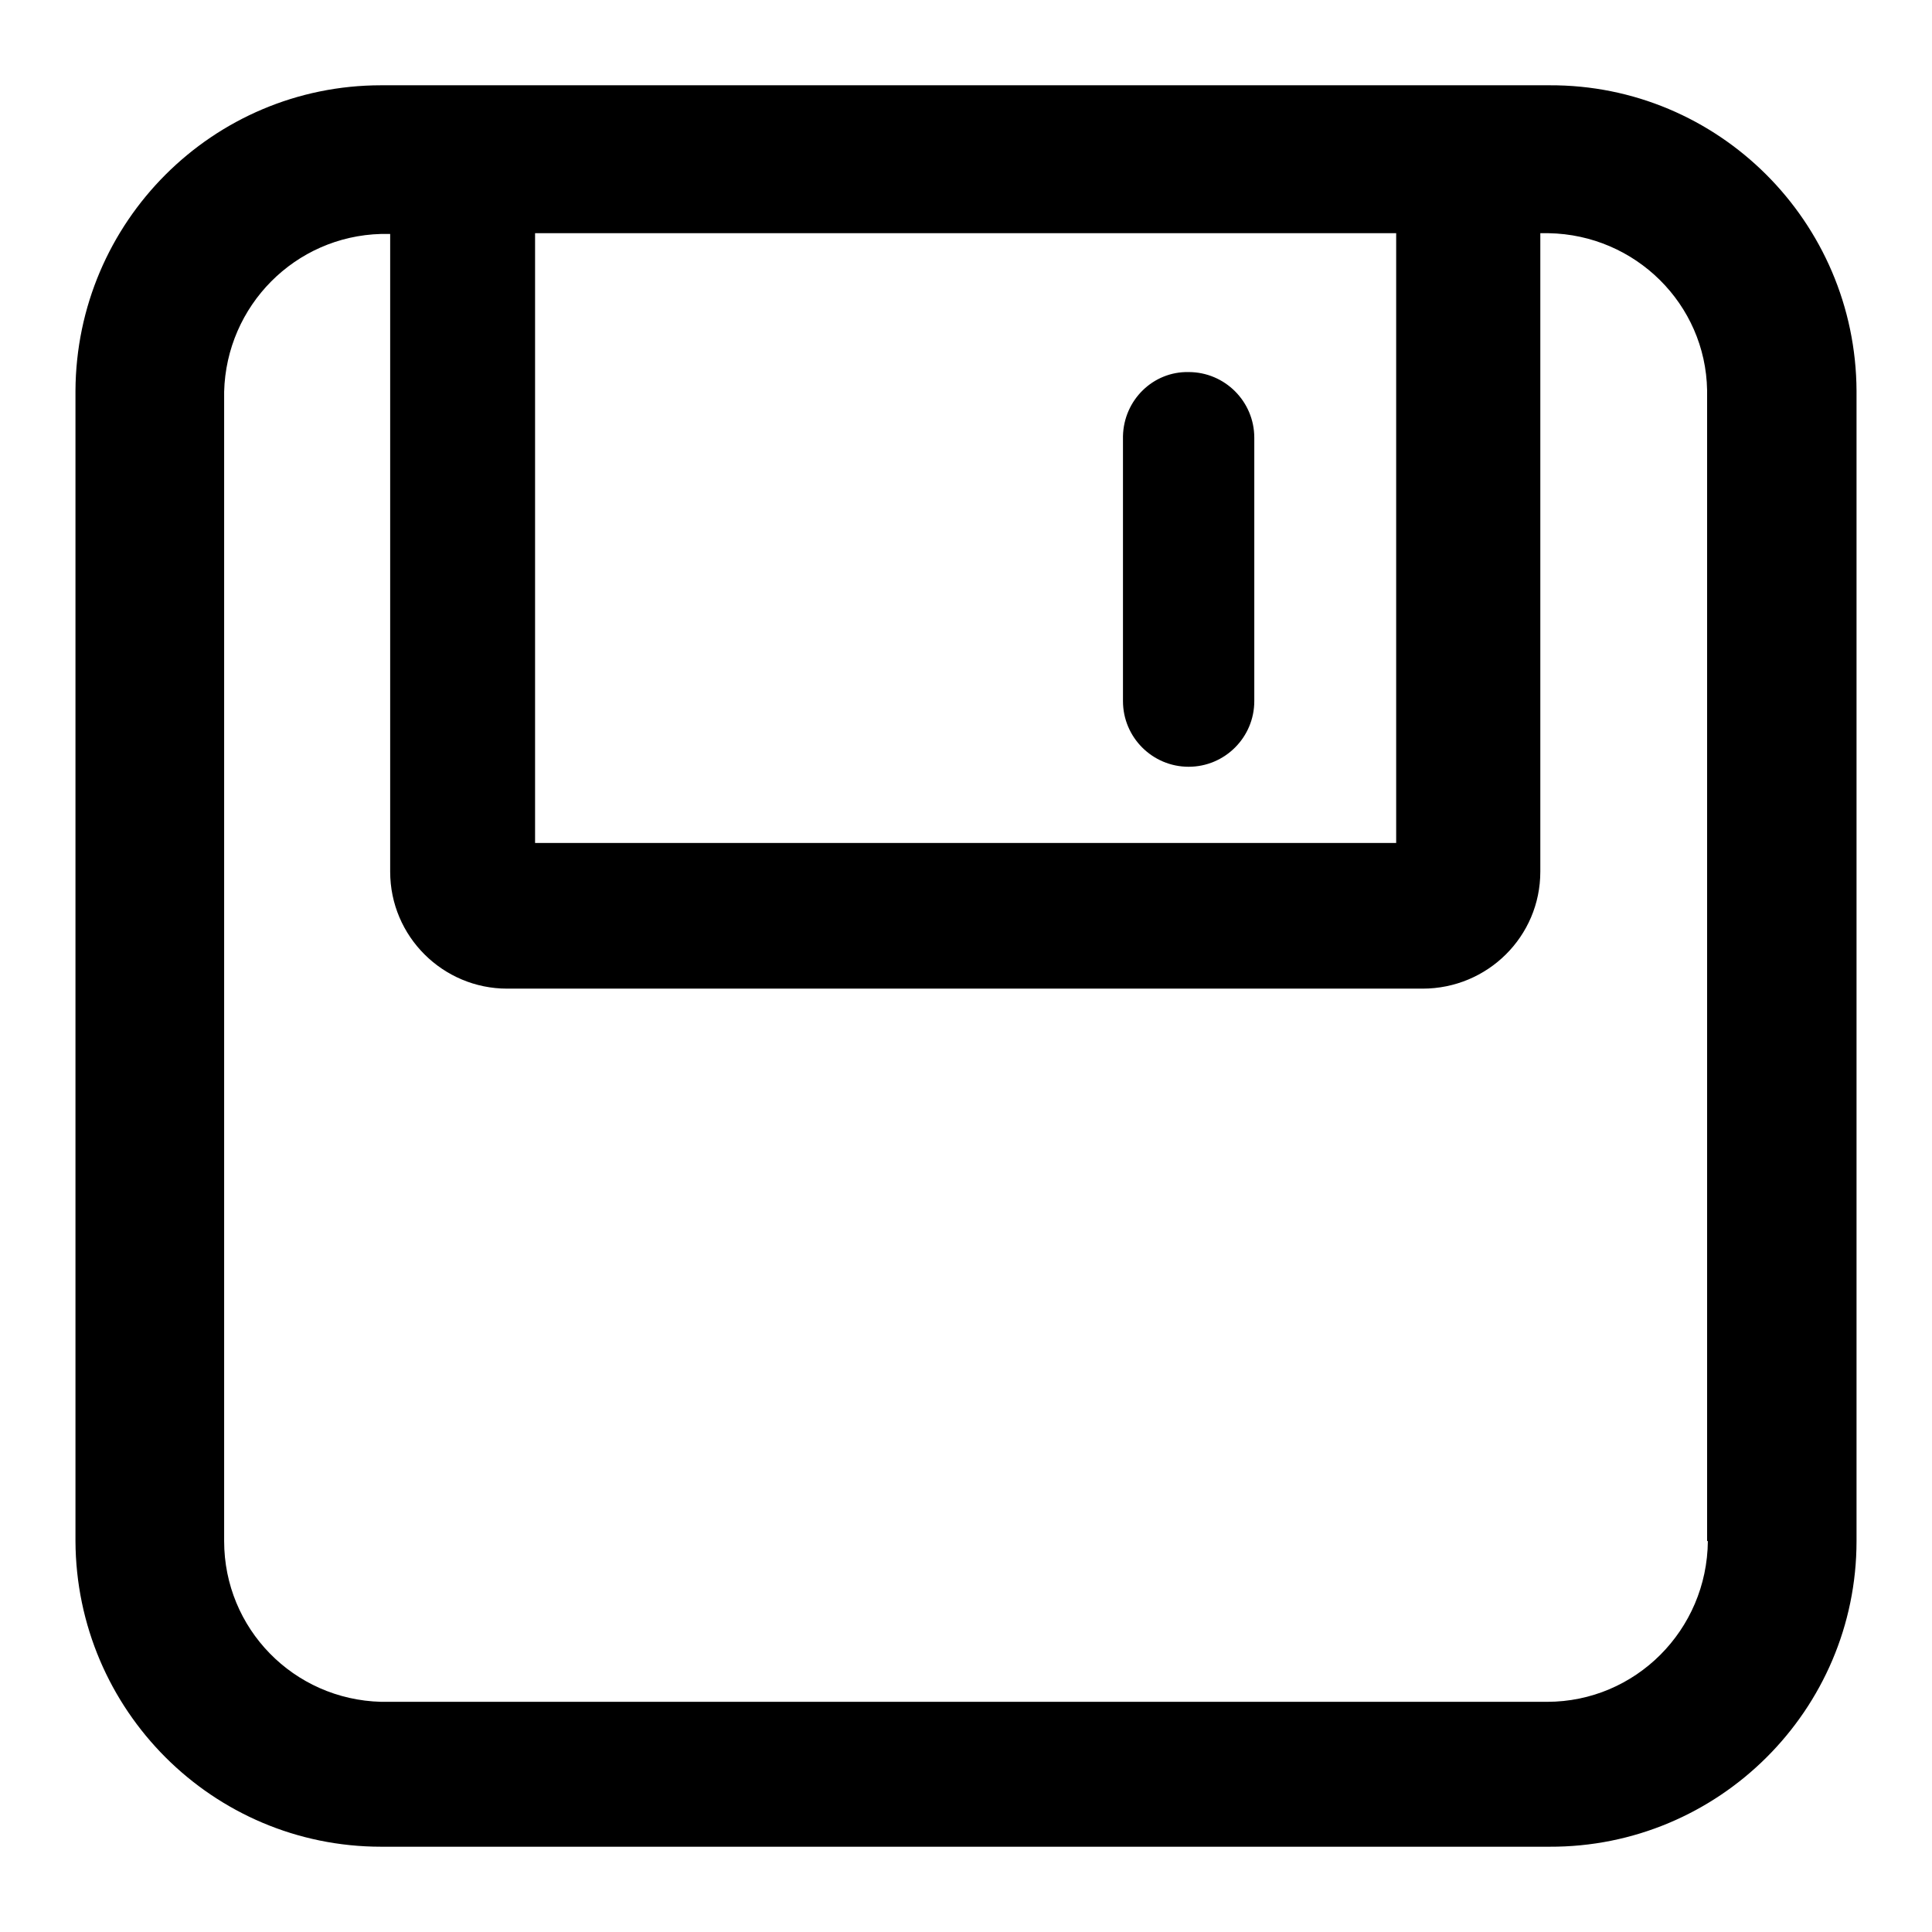
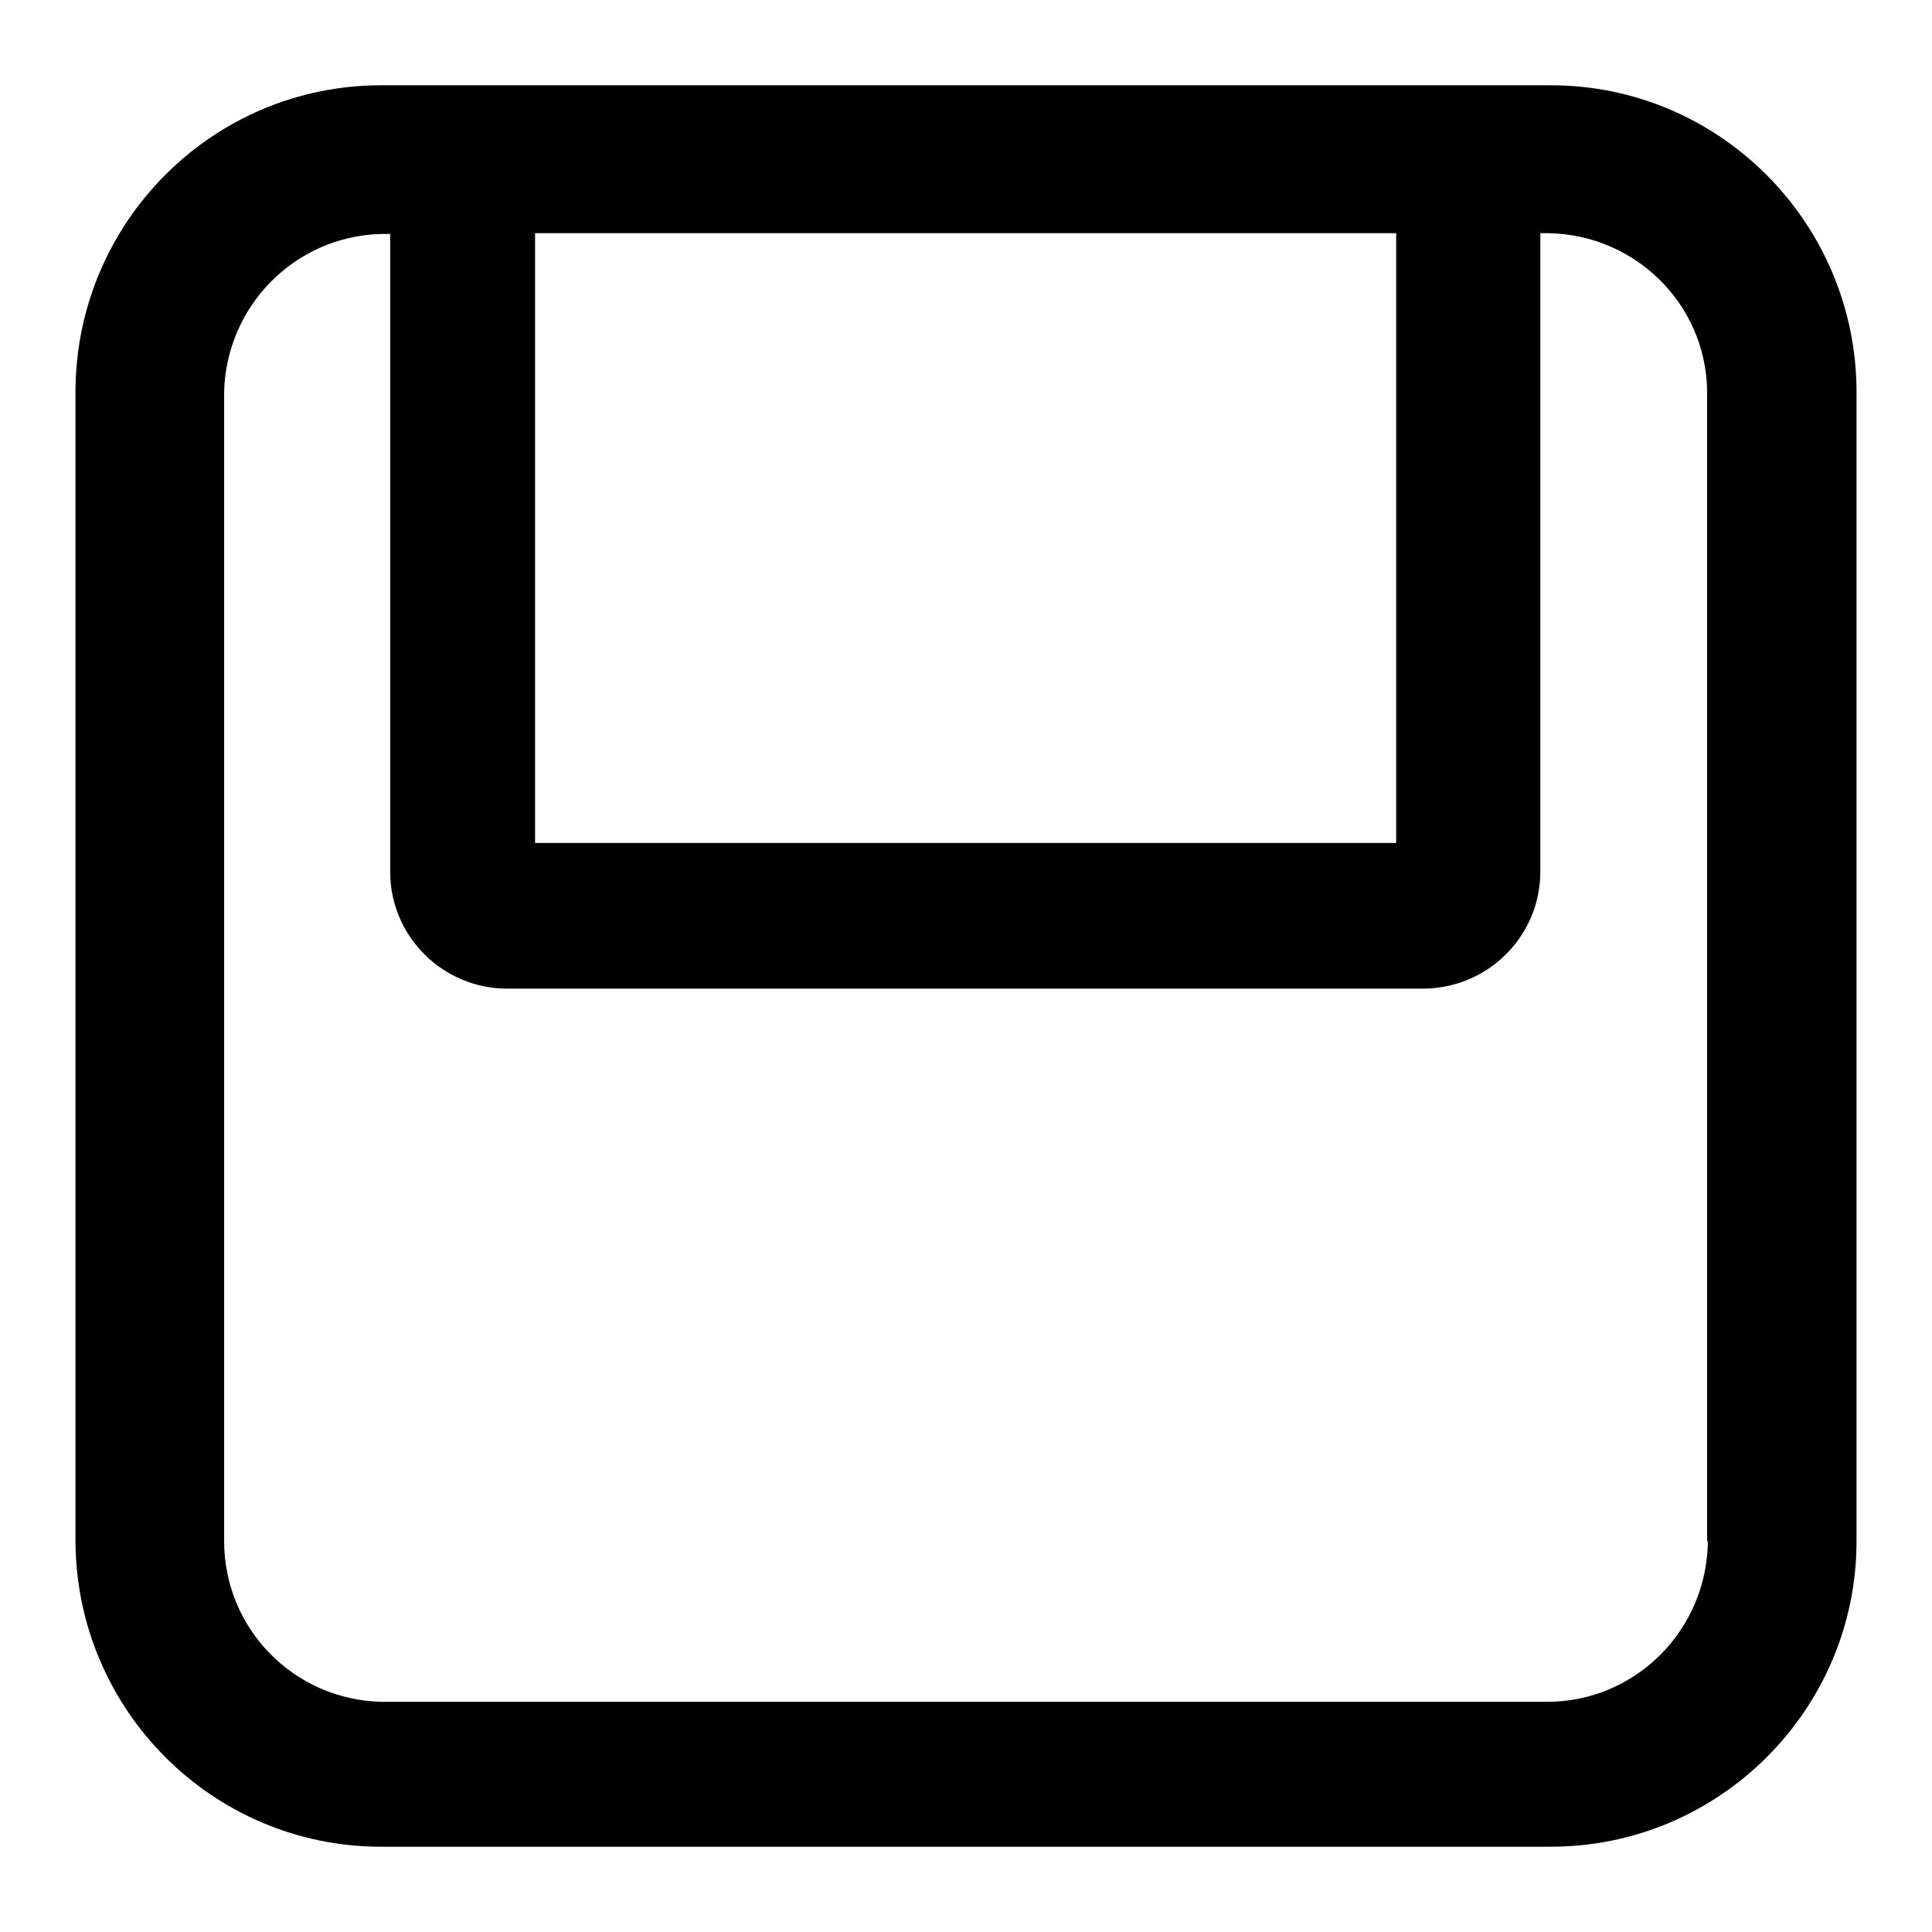
<svg xmlns="http://www.w3.org/2000/svg" version="1.1" x="0px" y="0px" viewBox="0 0 256 256" enable-background="new 0 0 256 256" xml:space="preserve">
  <g>
    <path fill="#000000" d="M205.3,11.3H50.5C28.2,11.3,10.1,29.4,10,51.8v152.4c0.1,22.4,18.2,40.5,40.5,40.5h154.8 c22.4,0.1,40.7-18.1,40.7-40.5c0,0,0,0,0,0V51.8C245.9,29.4,227.7,11.2,205.3,11.3C205.3,11.3,205.3,11.3,205.3,11.3z M70.9,30.9 h114.1v80.8H70.9V30.9z M226.3,204.2c-0.1,11.8-9.6,21.3-21.3,21.3H50.5c-11.6-0.3-20.8-9.7-20.8-21.3V51.9 c0.3-11.4,9.4-20.6,20.8-20.9h1.2v84.5c0,8.6,7,15.5,15.5,15.5l0,0h121.3c8.6,0,15.6-6.9,15.6-15.5V30.9h1.1 c11.5,0.2,20.8,9.4,21,20.8V204.2z" />
-     <path fill="#000000" d="M157.5,49.3c-4.7-0.1-8.6,3.7-8.7,8.5c0,0.1,0,0.1,0,0.2v34.9c0,4.8,3.9,8.7,8.7,8.7s8.7-3.9,8.7-8.7V58 C166.2,53.2,162.3,49.3,157.5,49.3L157.5,49.3z" />
  </g>
</svg>